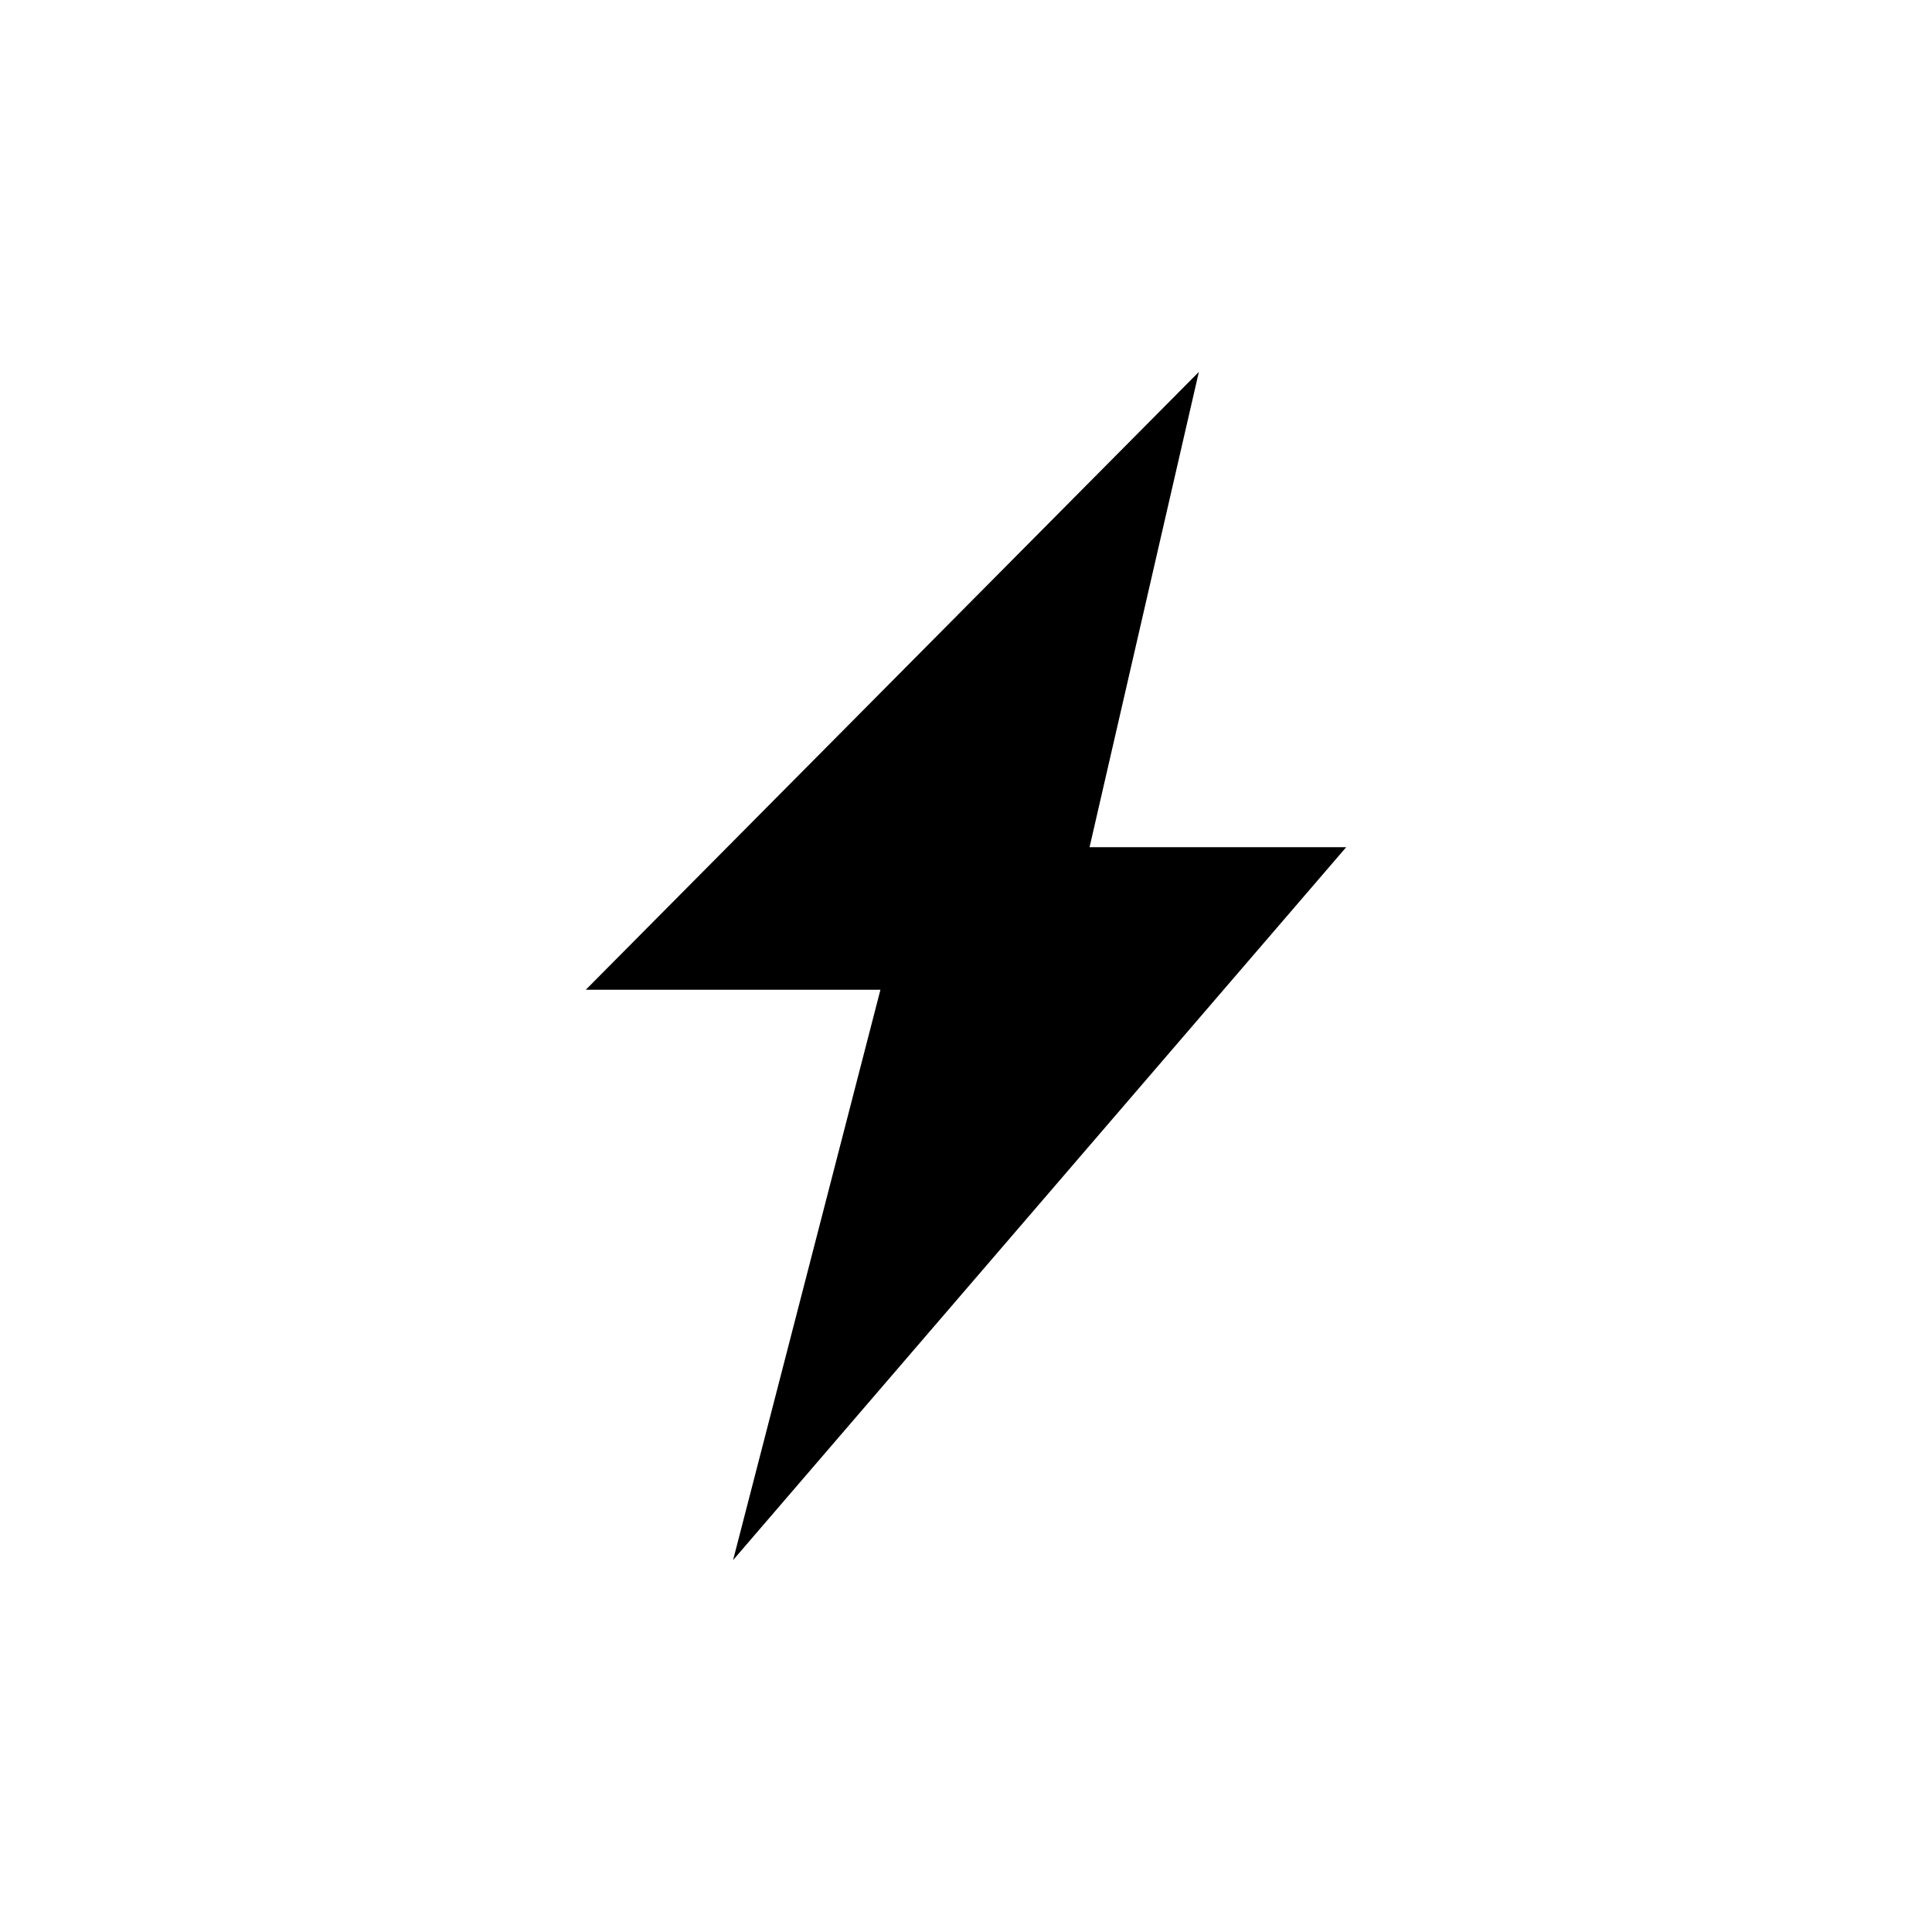
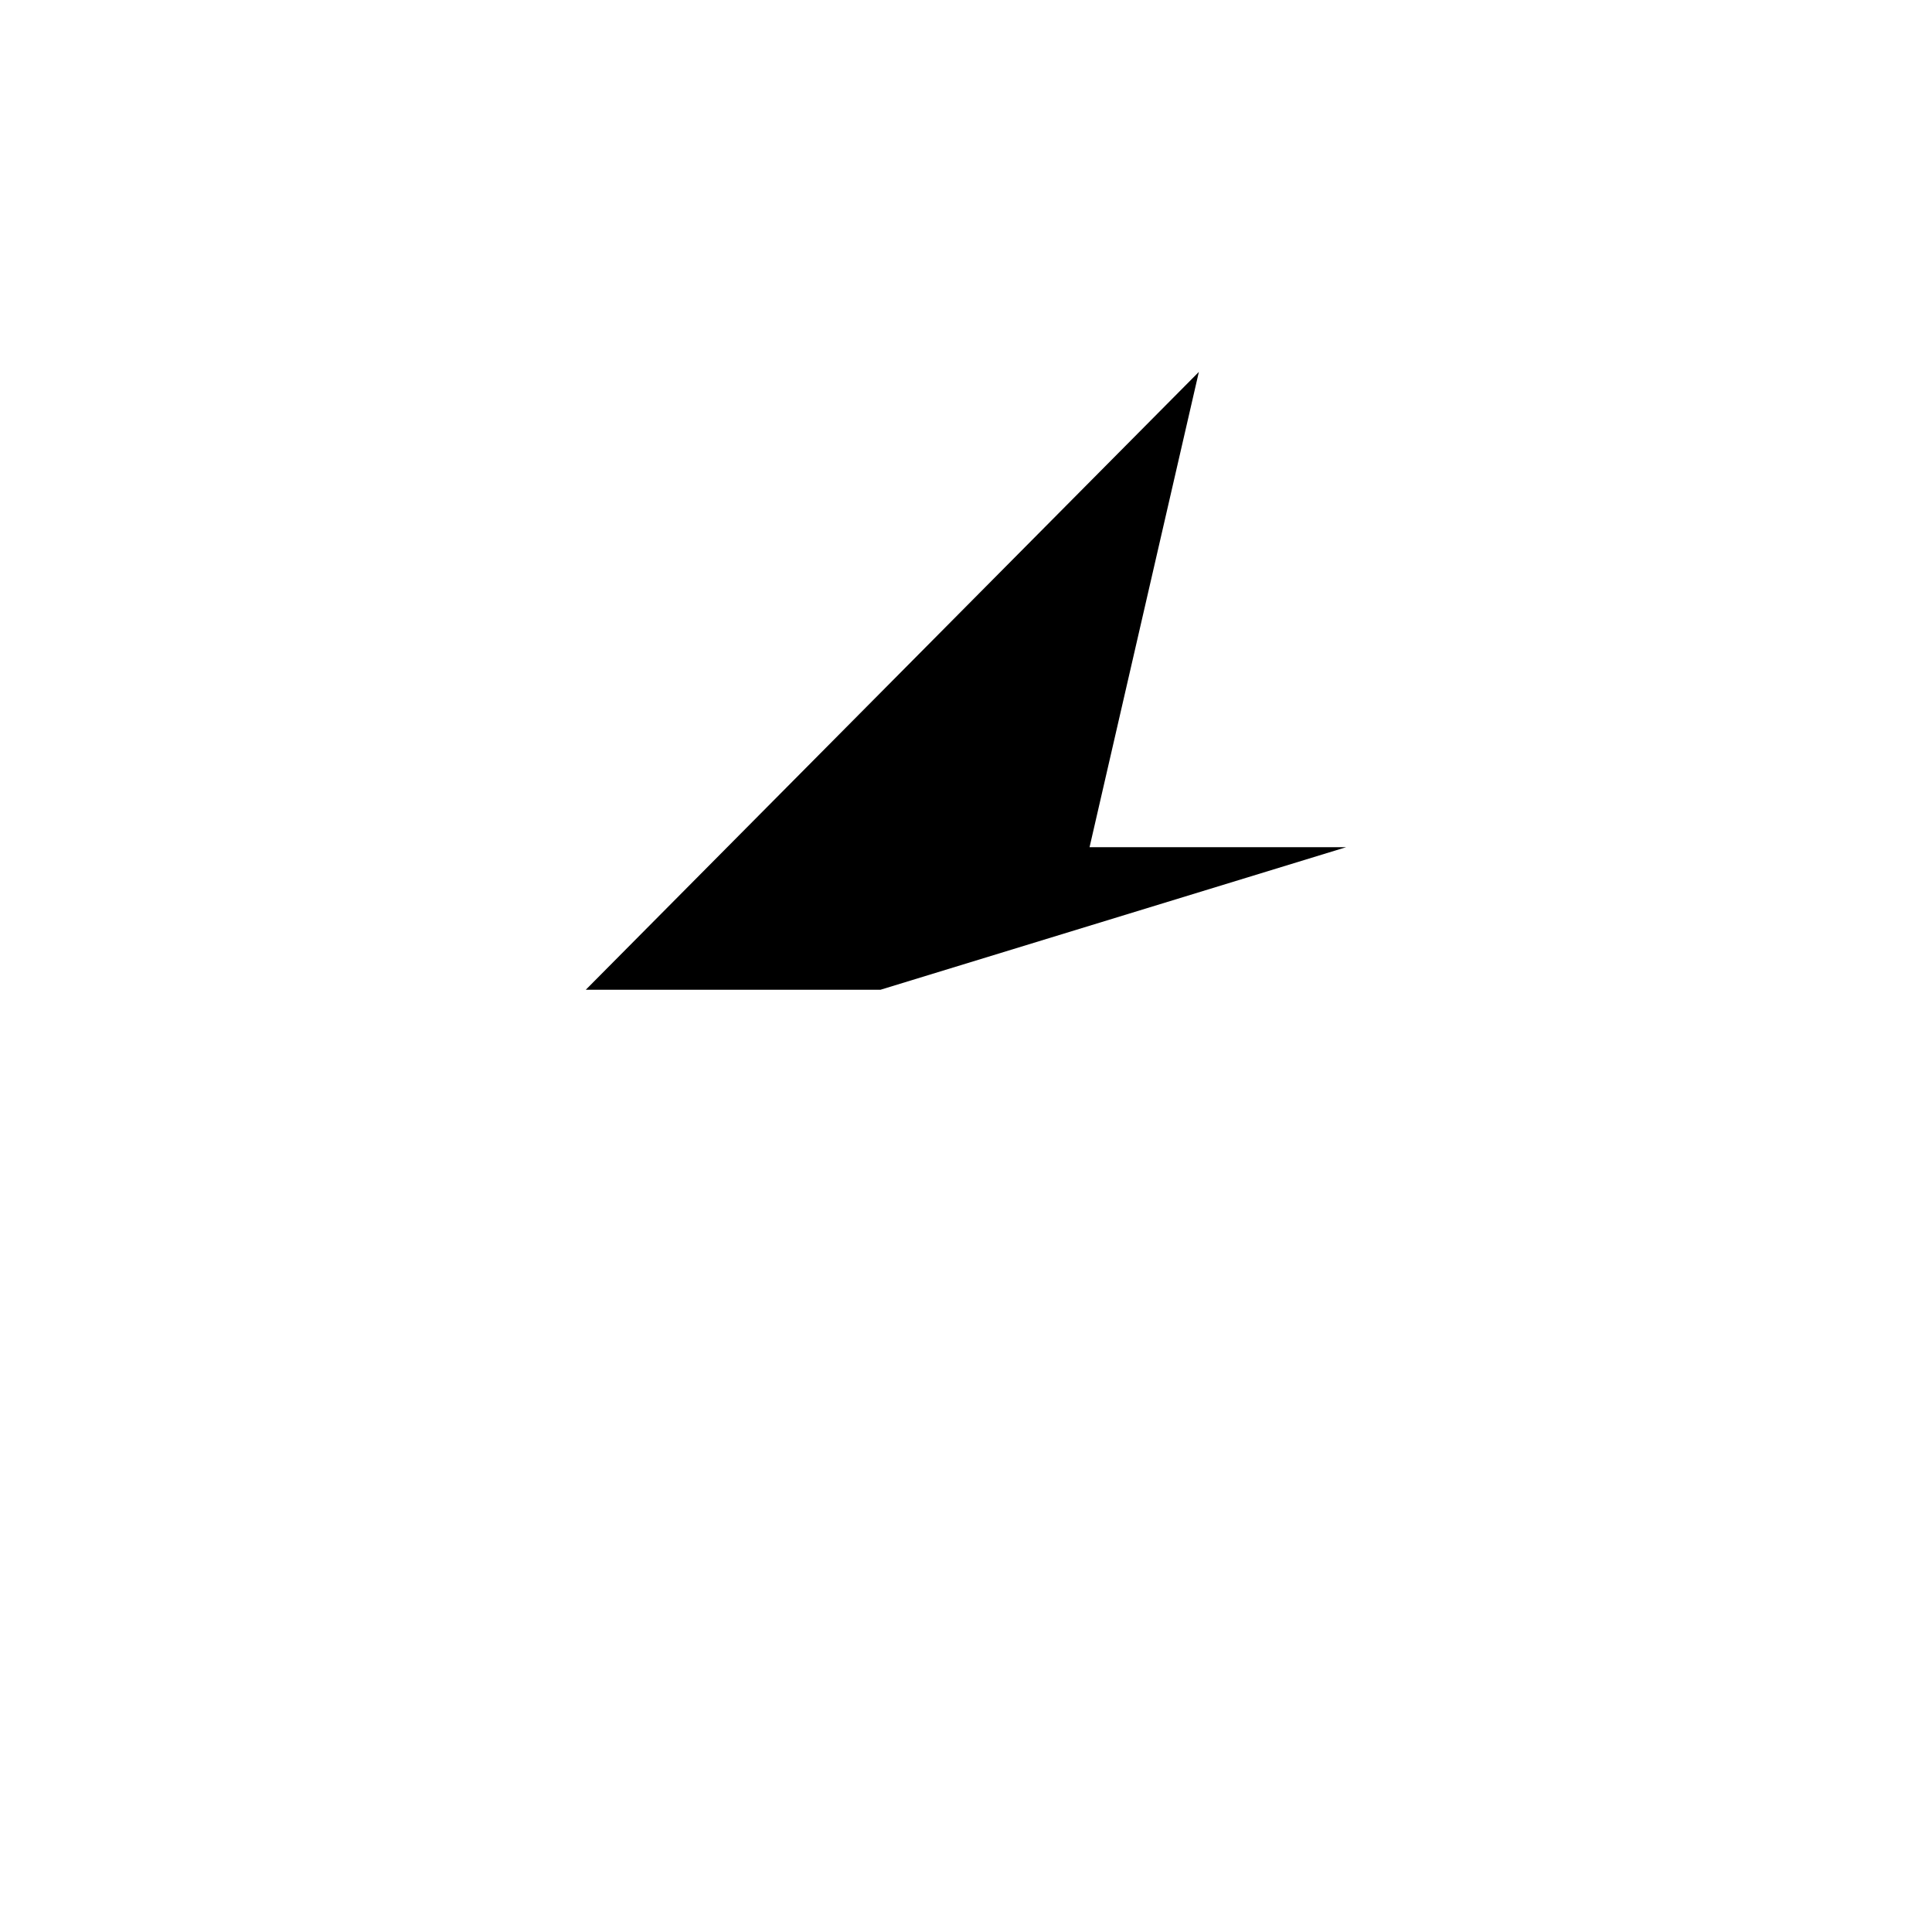
<svg xmlns="http://www.w3.org/2000/svg" fill="#000000" width="800px" height="800px" version="1.1" viewBox="144 144 512 512">
-   <path d="m500.76 368.51h-68.016l28.969-125.95-162.48 163.74h78.09l-39.047 151.14z" fill-rule="evenodd" />
+   <path d="m500.76 368.51h-68.016l28.969-125.95-162.48 163.74h78.09z" fill-rule="evenodd" />
</svg>